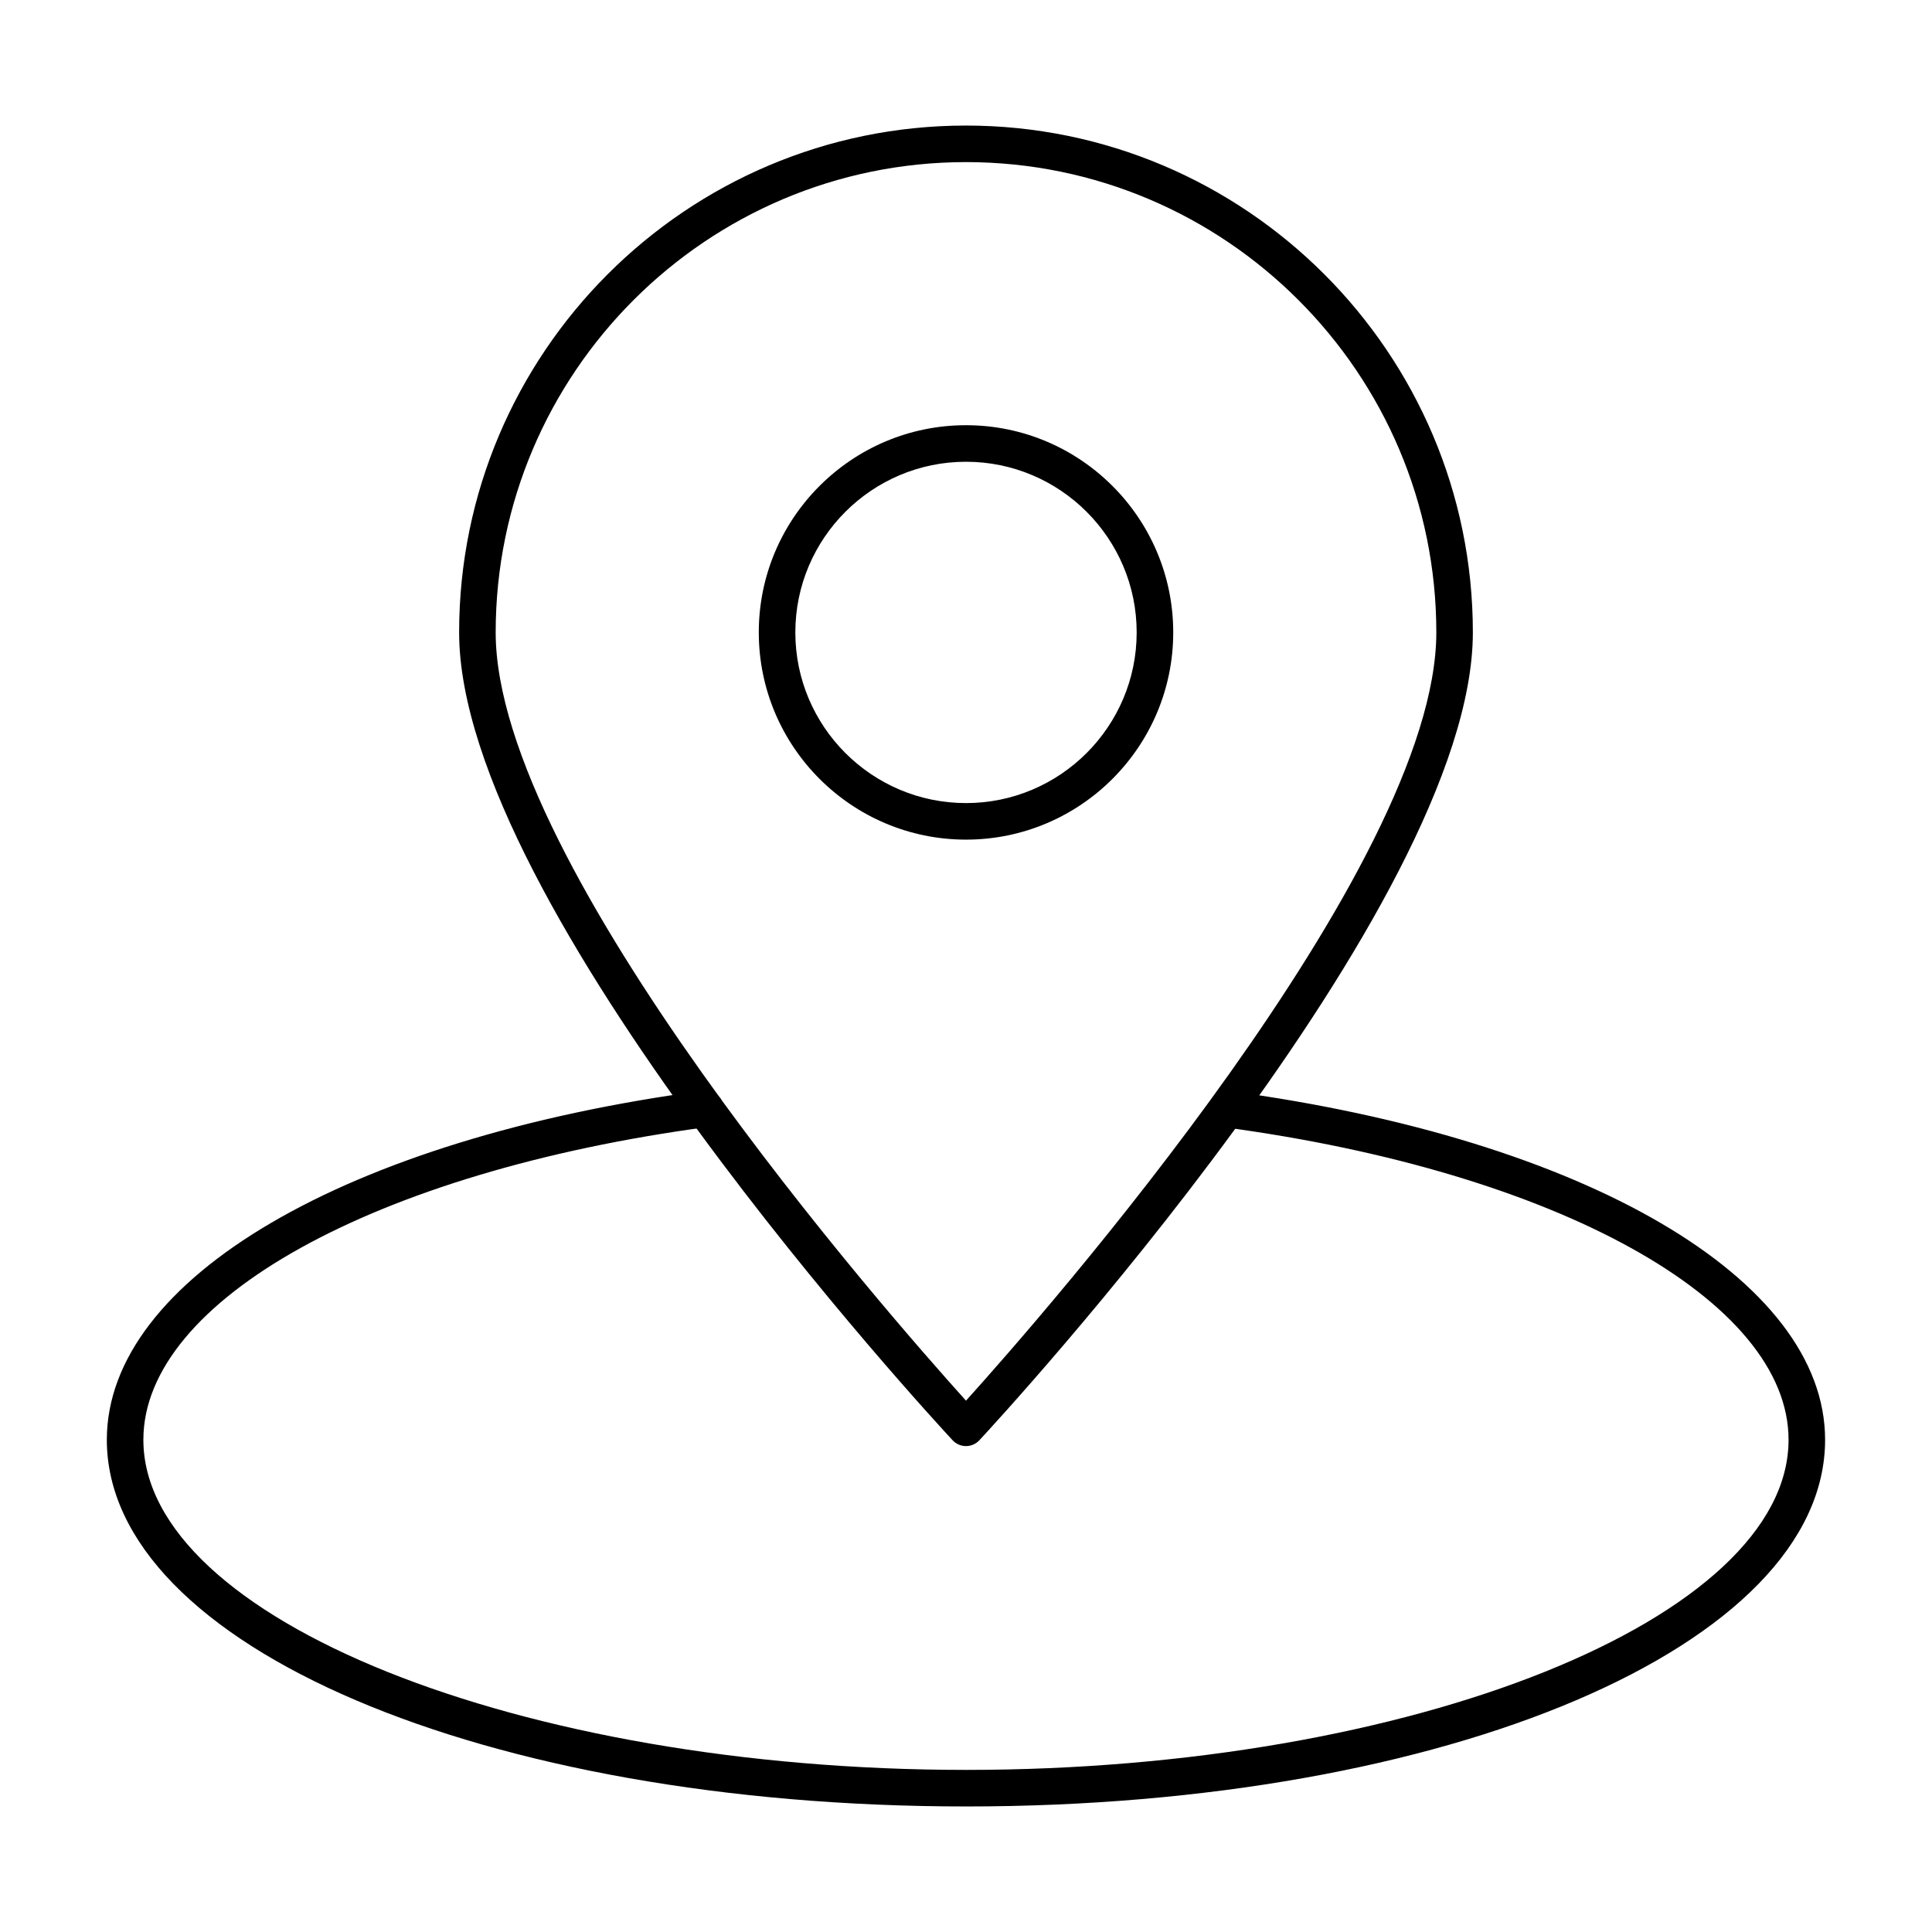
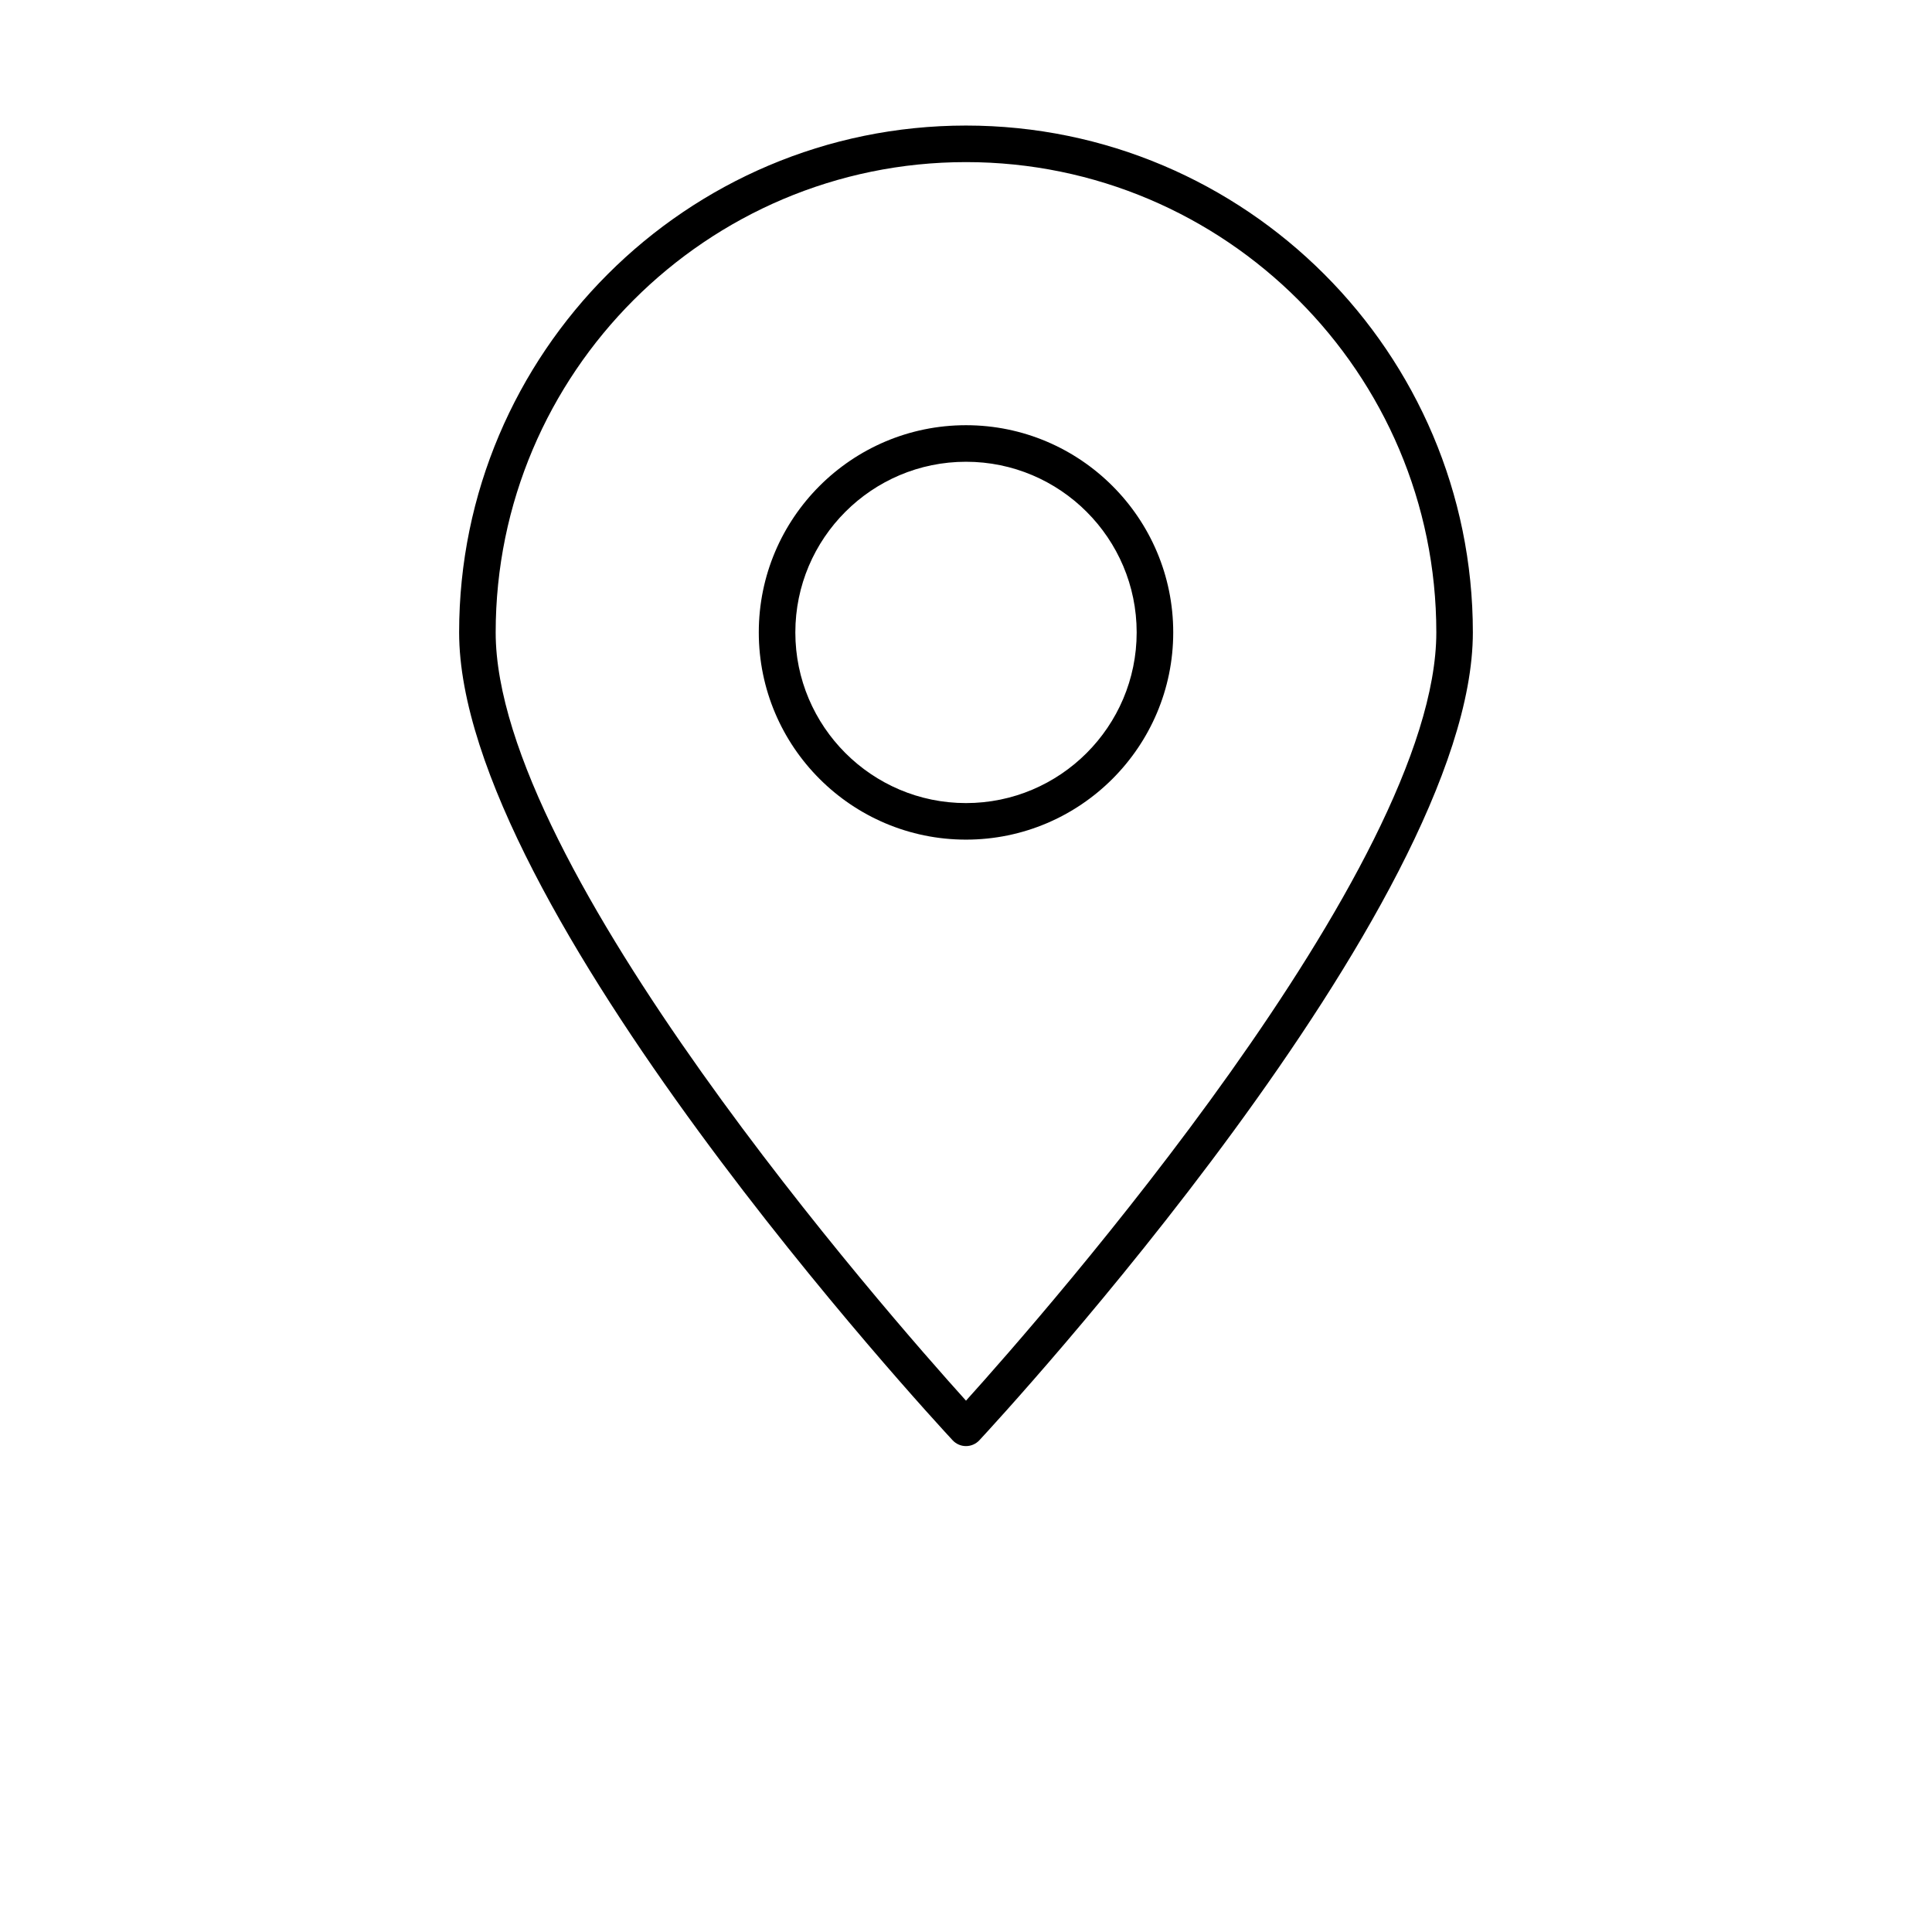
<svg xmlns="http://www.w3.org/2000/svg" fill="#000000" width="800px" height="800px" version="1.1" viewBox="144 144 512 512">
  <g>
    <path d="m400 527.23c-1.348 0-2.629-0.559-3.547-1.547-5.34-5.742-130.78-141.51-130.78-214.09 0-74.07 60.258-134.32 134.32-134.32 74.07 0 134.33 60.258 134.33 134.32 0 72.578-125.44 208.34-130.78 214.09-0.922 0.988-2.203 1.547-3.551 1.547zm0-340.27c-68.723 0-124.64 55.914-124.64 124.64 0 62.277 103.95 180.65 124.64 203.59 20.691-22.945 124.64-141.34 124.64-203.59 0-68.727-55.914-124.64-124.64-124.64z" />
    <path d="m400 366.51c-30.281 0-54.914-24.633-54.914-54.914-0.004-30.281 24.629-54.914 54.914-54.914 30.281 0 54.918 24.633 54.918 54.914s-24.637 54.914-54.918 54.914zm0-100.14c-24.938 0-45.227 20.289-45.227 45.227 0 24.934 20.289 45.227 45.227 45.227 24.941 0 45.23-20.289 45.23-45.227s-20.293-45.227-45.23-45.227z" />
-     <path d="m400.04 622.73c-127.7 0-227.73-42.688-227.73-97.176 0-42.652 63.492-79.824 157.99-92.5 2.644-0.352 5.09 1.508 5.445 4.16 0.355 2.648-1.504 5.09-4.16 5.445-88.074 11.809-149.59 45.898-149.59 82.895 0 47.422 99.848 87.488 218.04 87.488 118.14 0 217.95-40.066 217.95-87.488 0-36.938-61.48-70.988-149.51-82.809-2.652-0.355-4.512-2.797-4.16-5.445 0.355-2.652 2.777-4.535 5.445-4.16 94.453 12.688 157.91 49.824 157.91 92.414 0 54.488-99.992 97.176-227.64 97.176z" />
  </g>
</svg>